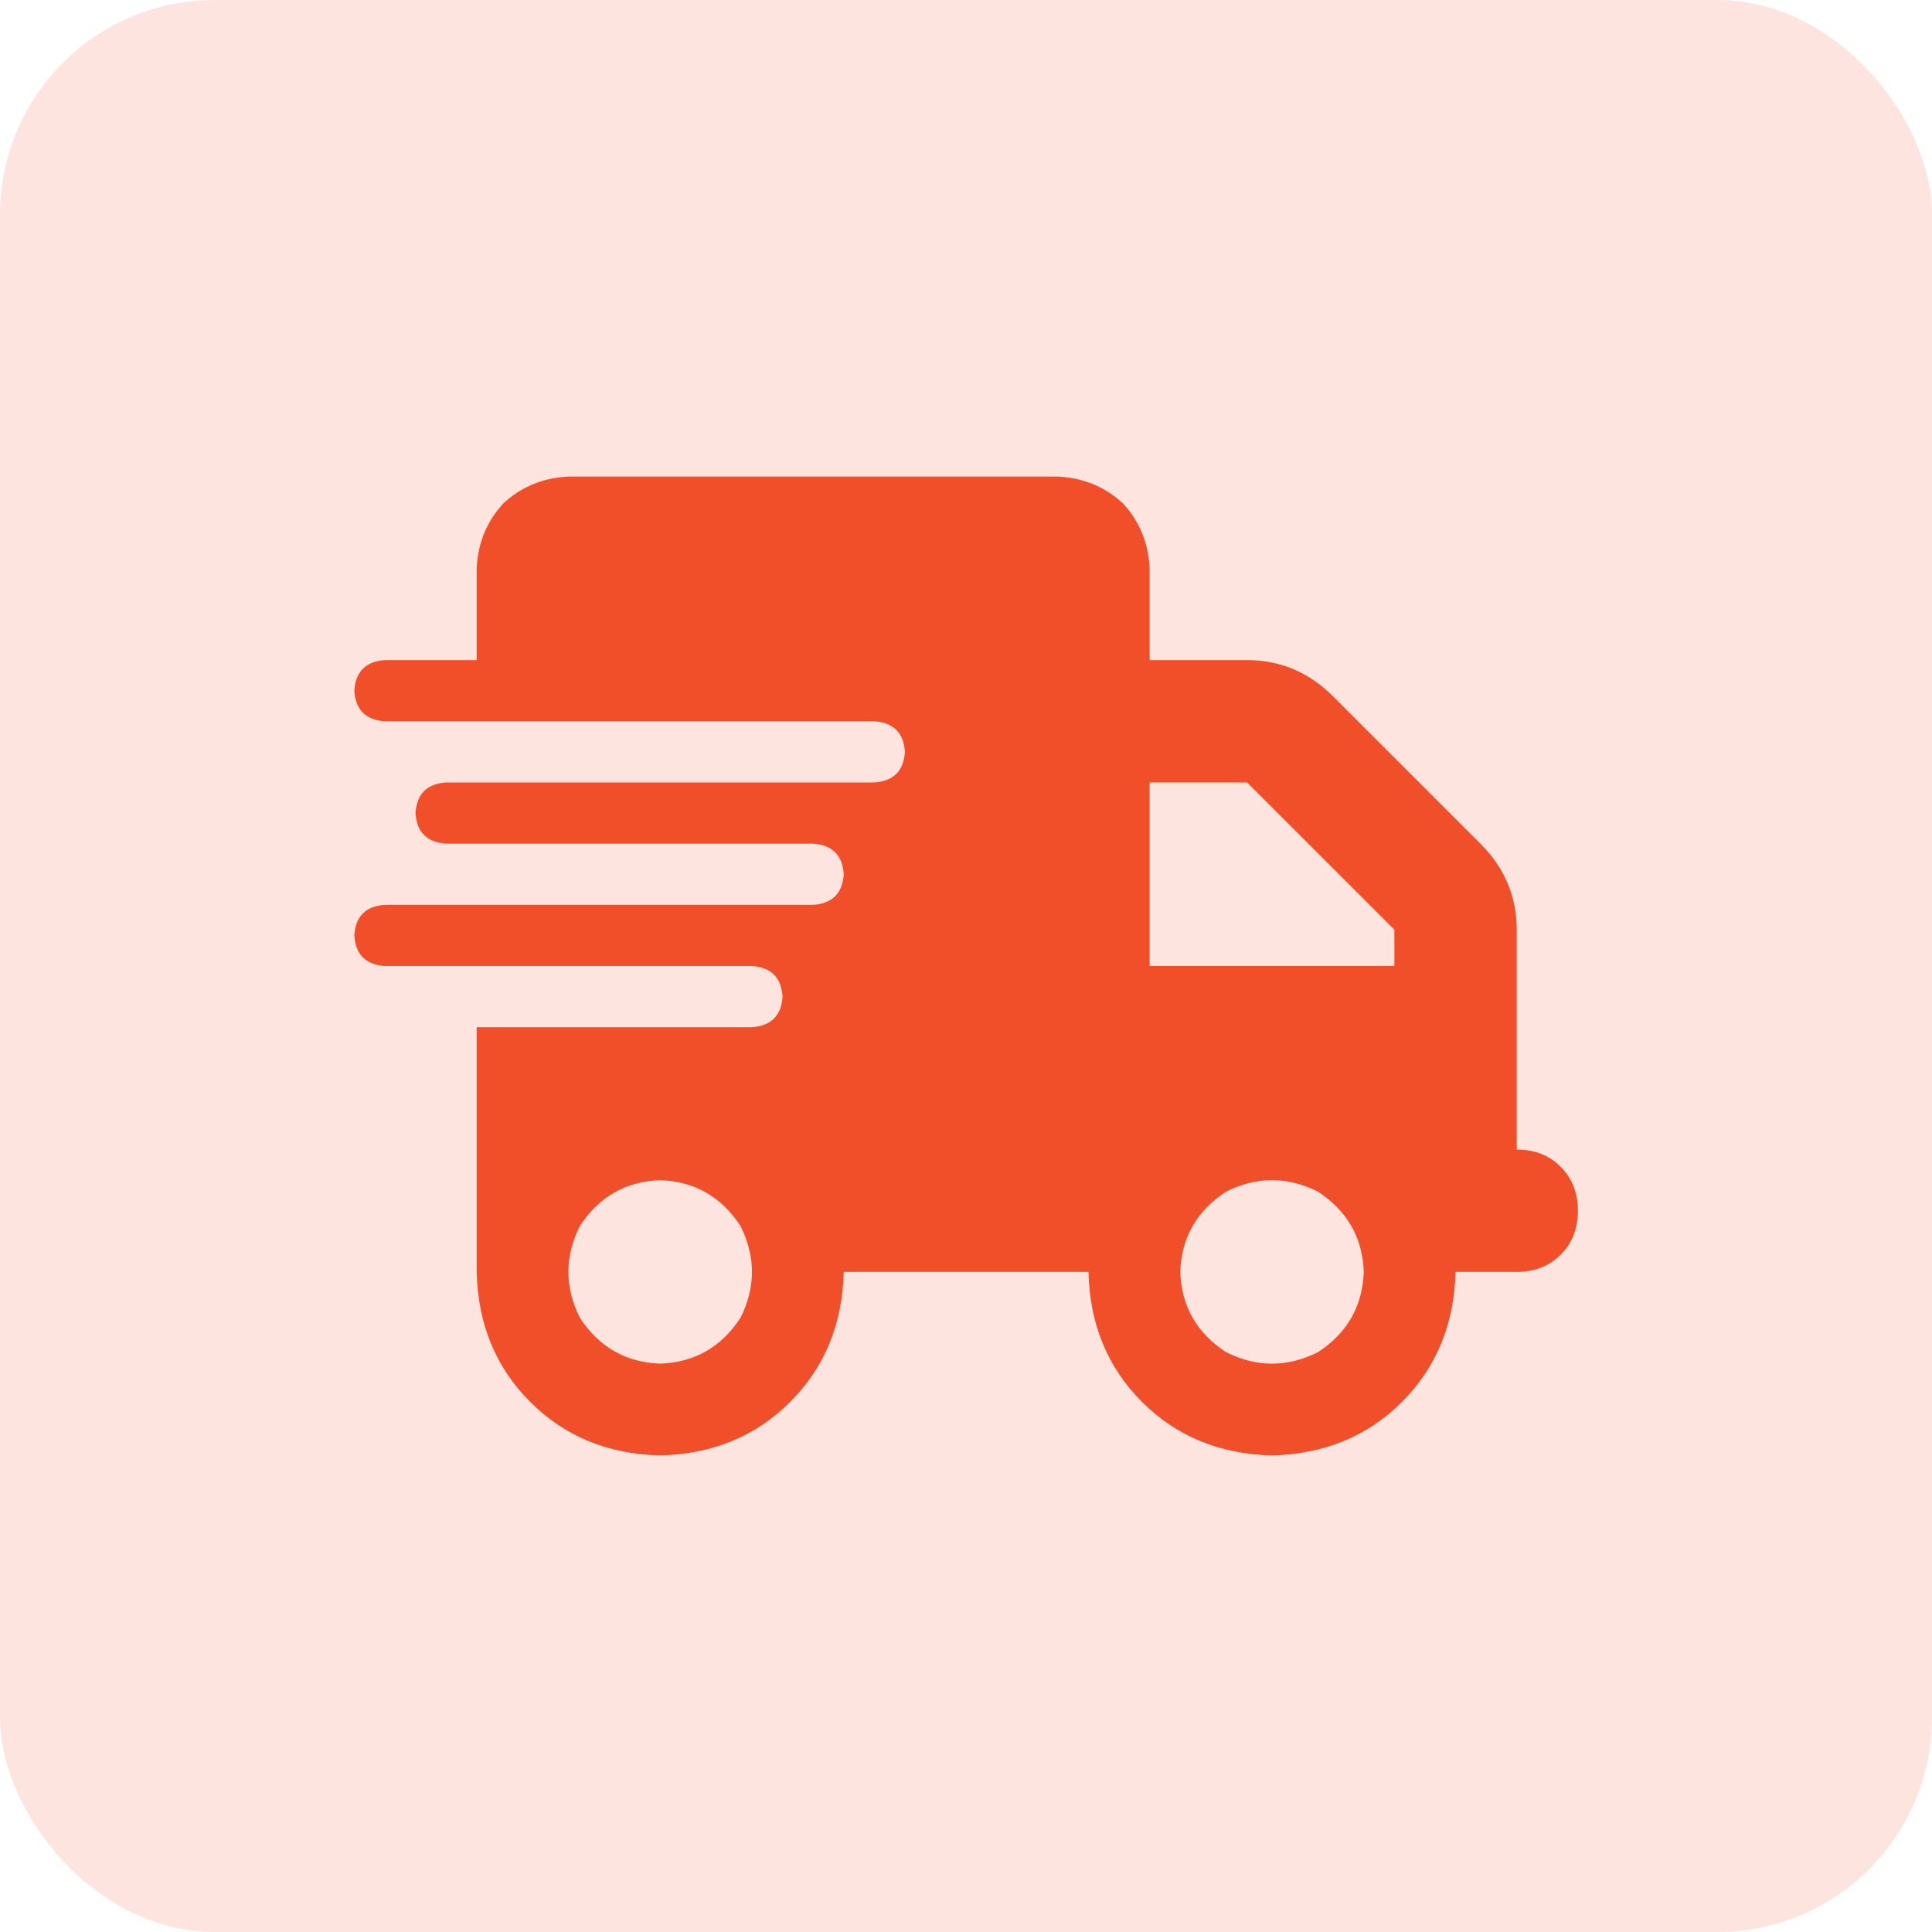
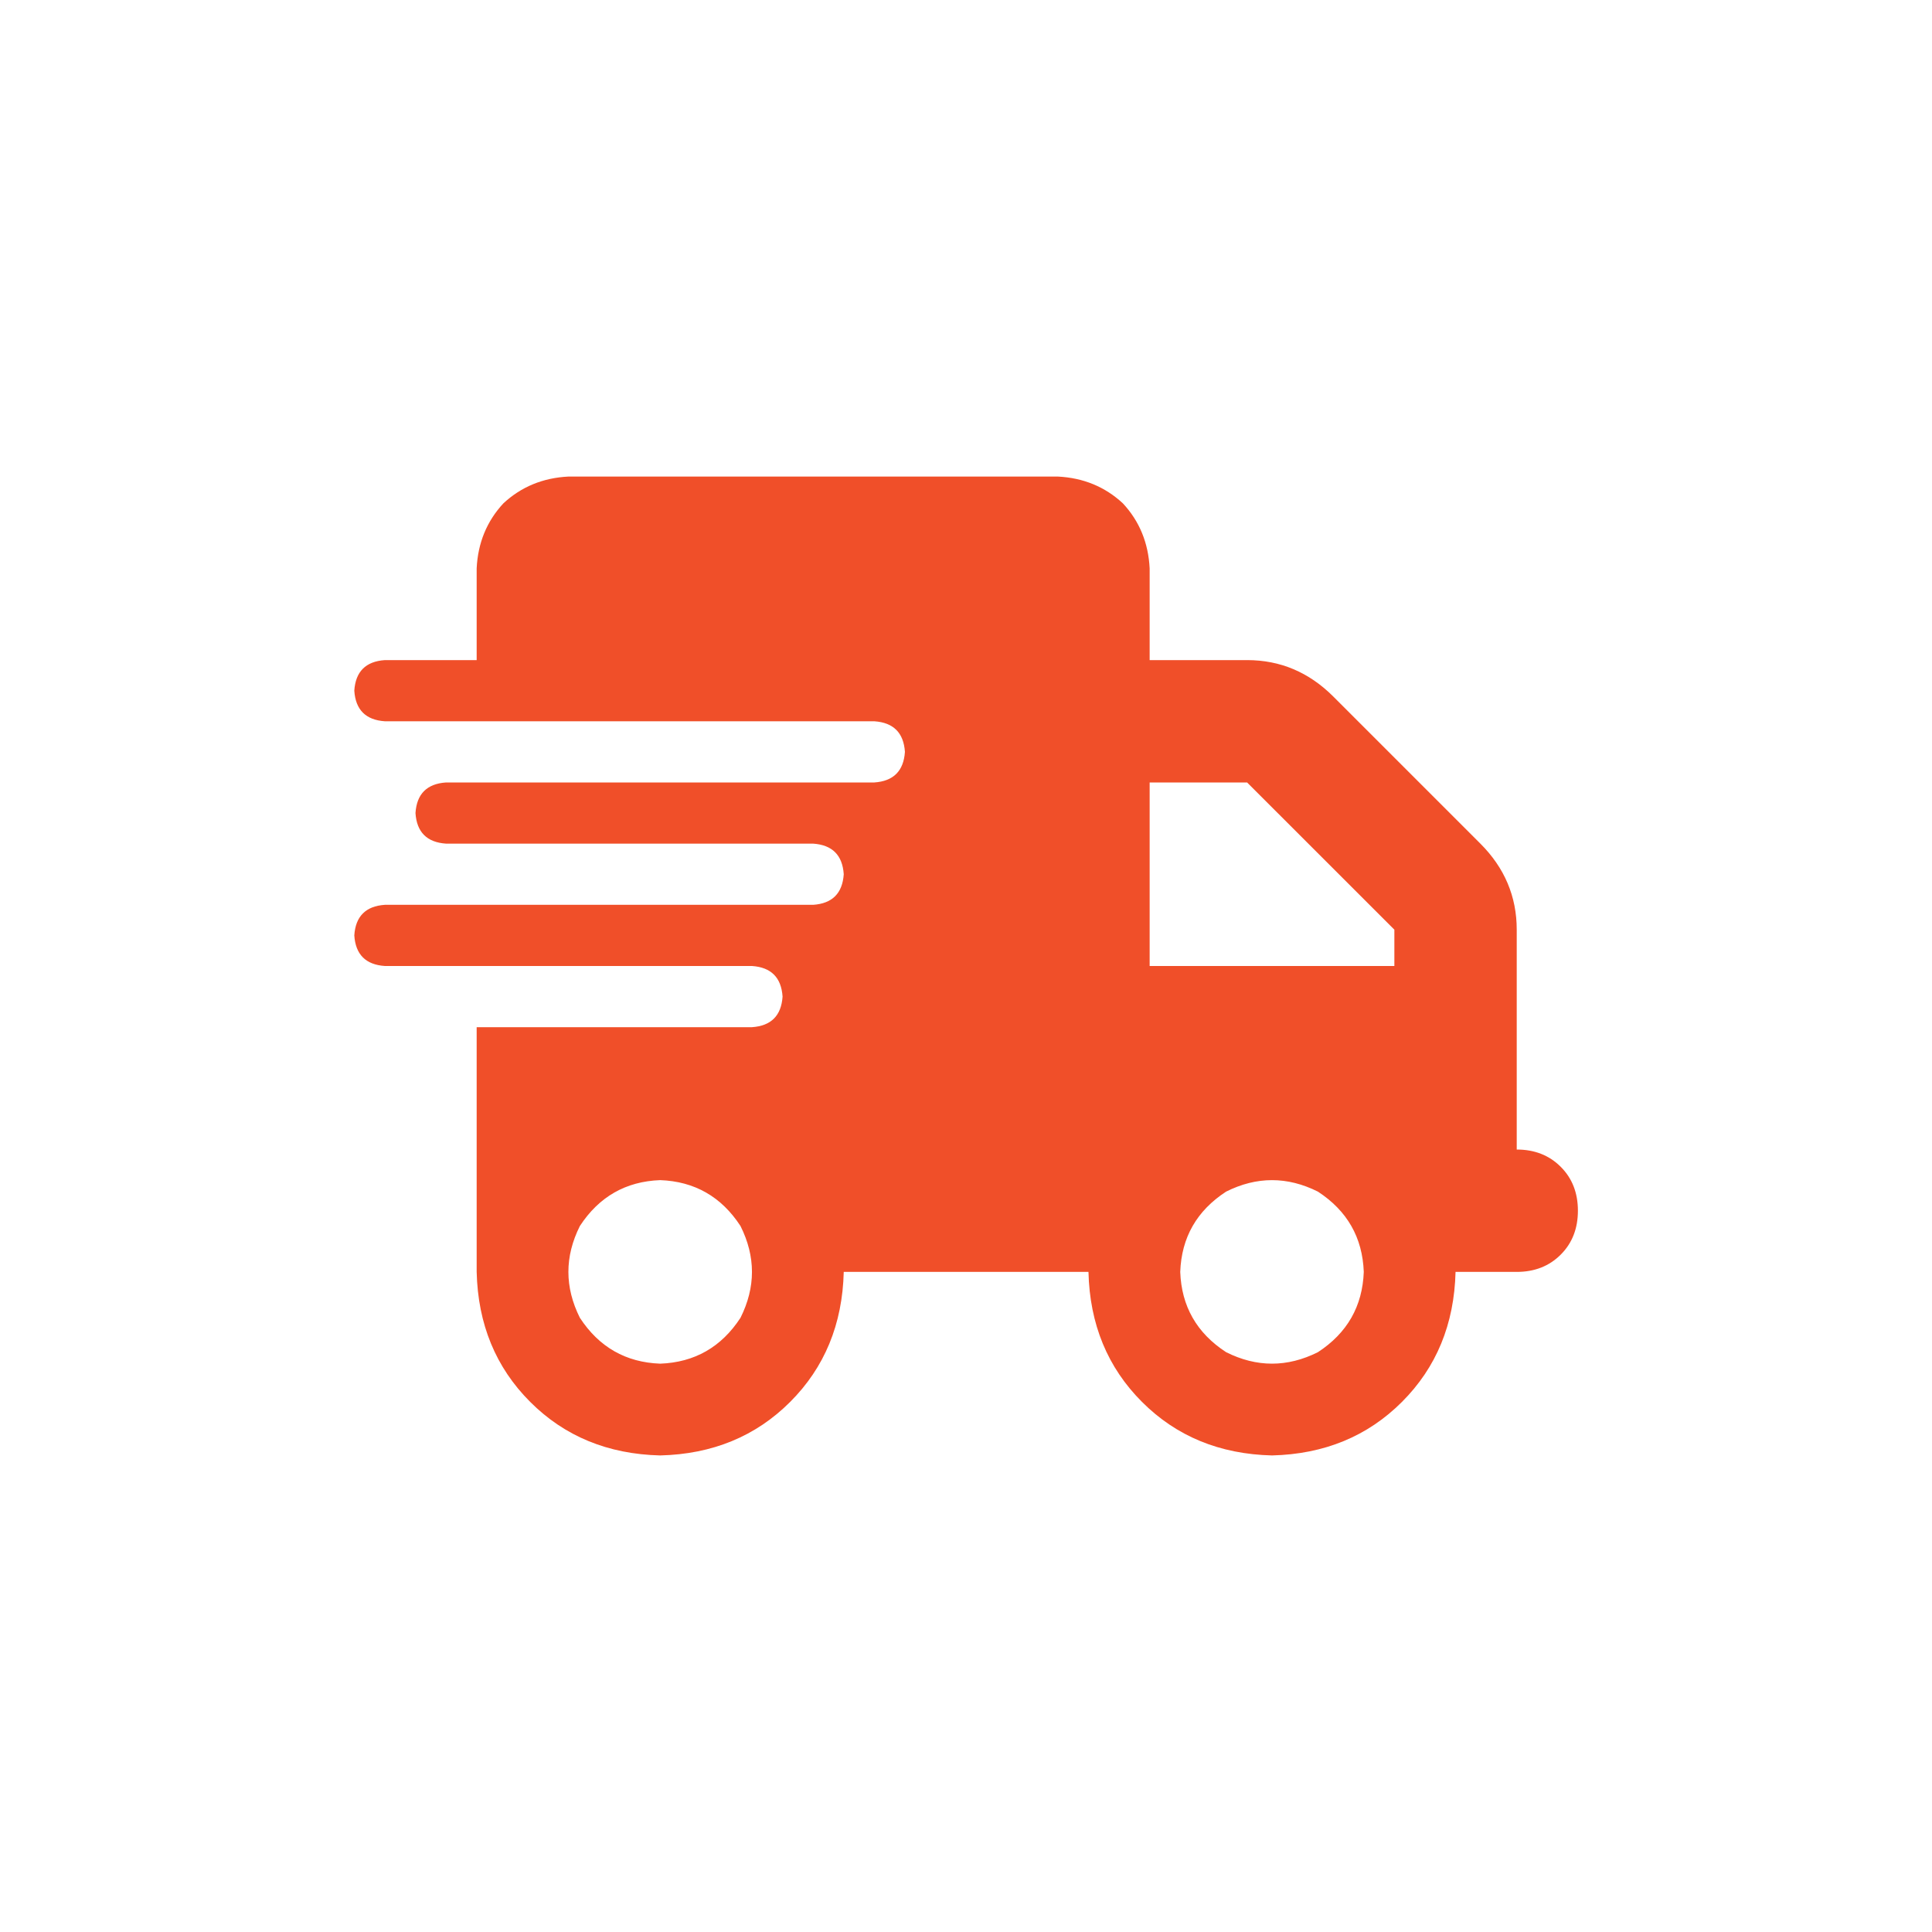
<svg xmlns="http://www.w3.org/2000/svg" width="36" height="36" viewBox="0 0 36 36" fill="none">
-   <rect width="36" height="36" rx="4" fill="#F04F29" fill-opacity="0.15" />
  <path d="M10.592 8.88H19.712C20.187 8.904 20.59 9.07 20.923 9.379C21.232 9.711 21.398 10.115 21.422 10.59V12.3H23.238C23.856 12.3 24.39 12.526 24.842 12.977L27.585 15.72C28.036 16.171 28.262 16.706 28.262 17.323V21.42C28.594 21.42 28.867 21.527 29.081 21.741C29.295 21.954 29.402 22.227 29.402 22.56C29.402 22.892 29.295 23.166 29.081 23.379C28.867 23.593 28.594 23.7 28.262 23.7H27.122C27.098 24.674 26.765 25.481 26.124 26.122C25.483 26.764 24.675 27.096 23.702 27.12C22.728 27.096 21.92 26.764 21.279 26.122C20.638 25.481 20.305 24.674 20.282 23.7H15.722C15.698 24.674 15.365 25.481 14.724 26.122C14.083 26.764 13.275 27.096 12.302 27.12C11.328 27.096 10.52 26.764 9.879 26.122C9.238 25.481 8.905 24.674 8.882 23.7V19.14H14.012C14.368 19.116 14.558 18.926 14.582 18.57C14.558 18.214 14.368 18.024 14.012 18H7.172C6.815 17.976 6.625 17.786 6.602 17.43C6.625 17.074 6.815 16.884 7.172 16.86H15.152C15.508 16.836 15.698 16.646 15.722 16.29C15.698 15.934 15.508 15.744 15.152 15.72H8.312C7.955 15.696 7.765 15.506 7.742 15.15C7.765 14.794 7.955 14.604 8.312 14.58H16.292C16.648 14.556 16.838 14.366 16.862 14.01C16.838 13.654 16.648 13.464 16.292 13.44H7.172C6.815 13.416 6.625 13.226 6.602 12.87C6.625 12.514 6.815 12.324 7.172 12.3H8.882V10.59C8.905 10.115 9.072 9.711 9.38 9.379C9.713 9.07 10.117 8.904 10.592 8.88ZM25.982 17.323L23.238 14.58H21.422V18H25.982V17.323ZM12.302 21.99C11.66 22.014 11.162 22.299 10.805 22.845C10.52 23.415 10.52 23.985 10.805 24.555C11.162 25.101 11.66 25.386 12.302 25.41C12.943 25.386 13.442 25.101 13.798 24.555C14.083 23.985 14.083 23.415 13.798 22.845C13.442 22.299 12.943 22.014 12.302 21.99ZM21.992 23.7C22.015 24.341 22.3 24.84 22.847 25.196C23.417 25.481 23.987 25.481 24.557 25.196C25.103 24.84 25.388 24.341 25.412 23.7C25.388 23.059 25.103 22.56 24.557 22.204C23.987 21.919 23.417 21.919 22.847 22.204C22.3 22.56 22.015 23.059 21.992 23.7Z" fill="#F04F29" />
</svg>